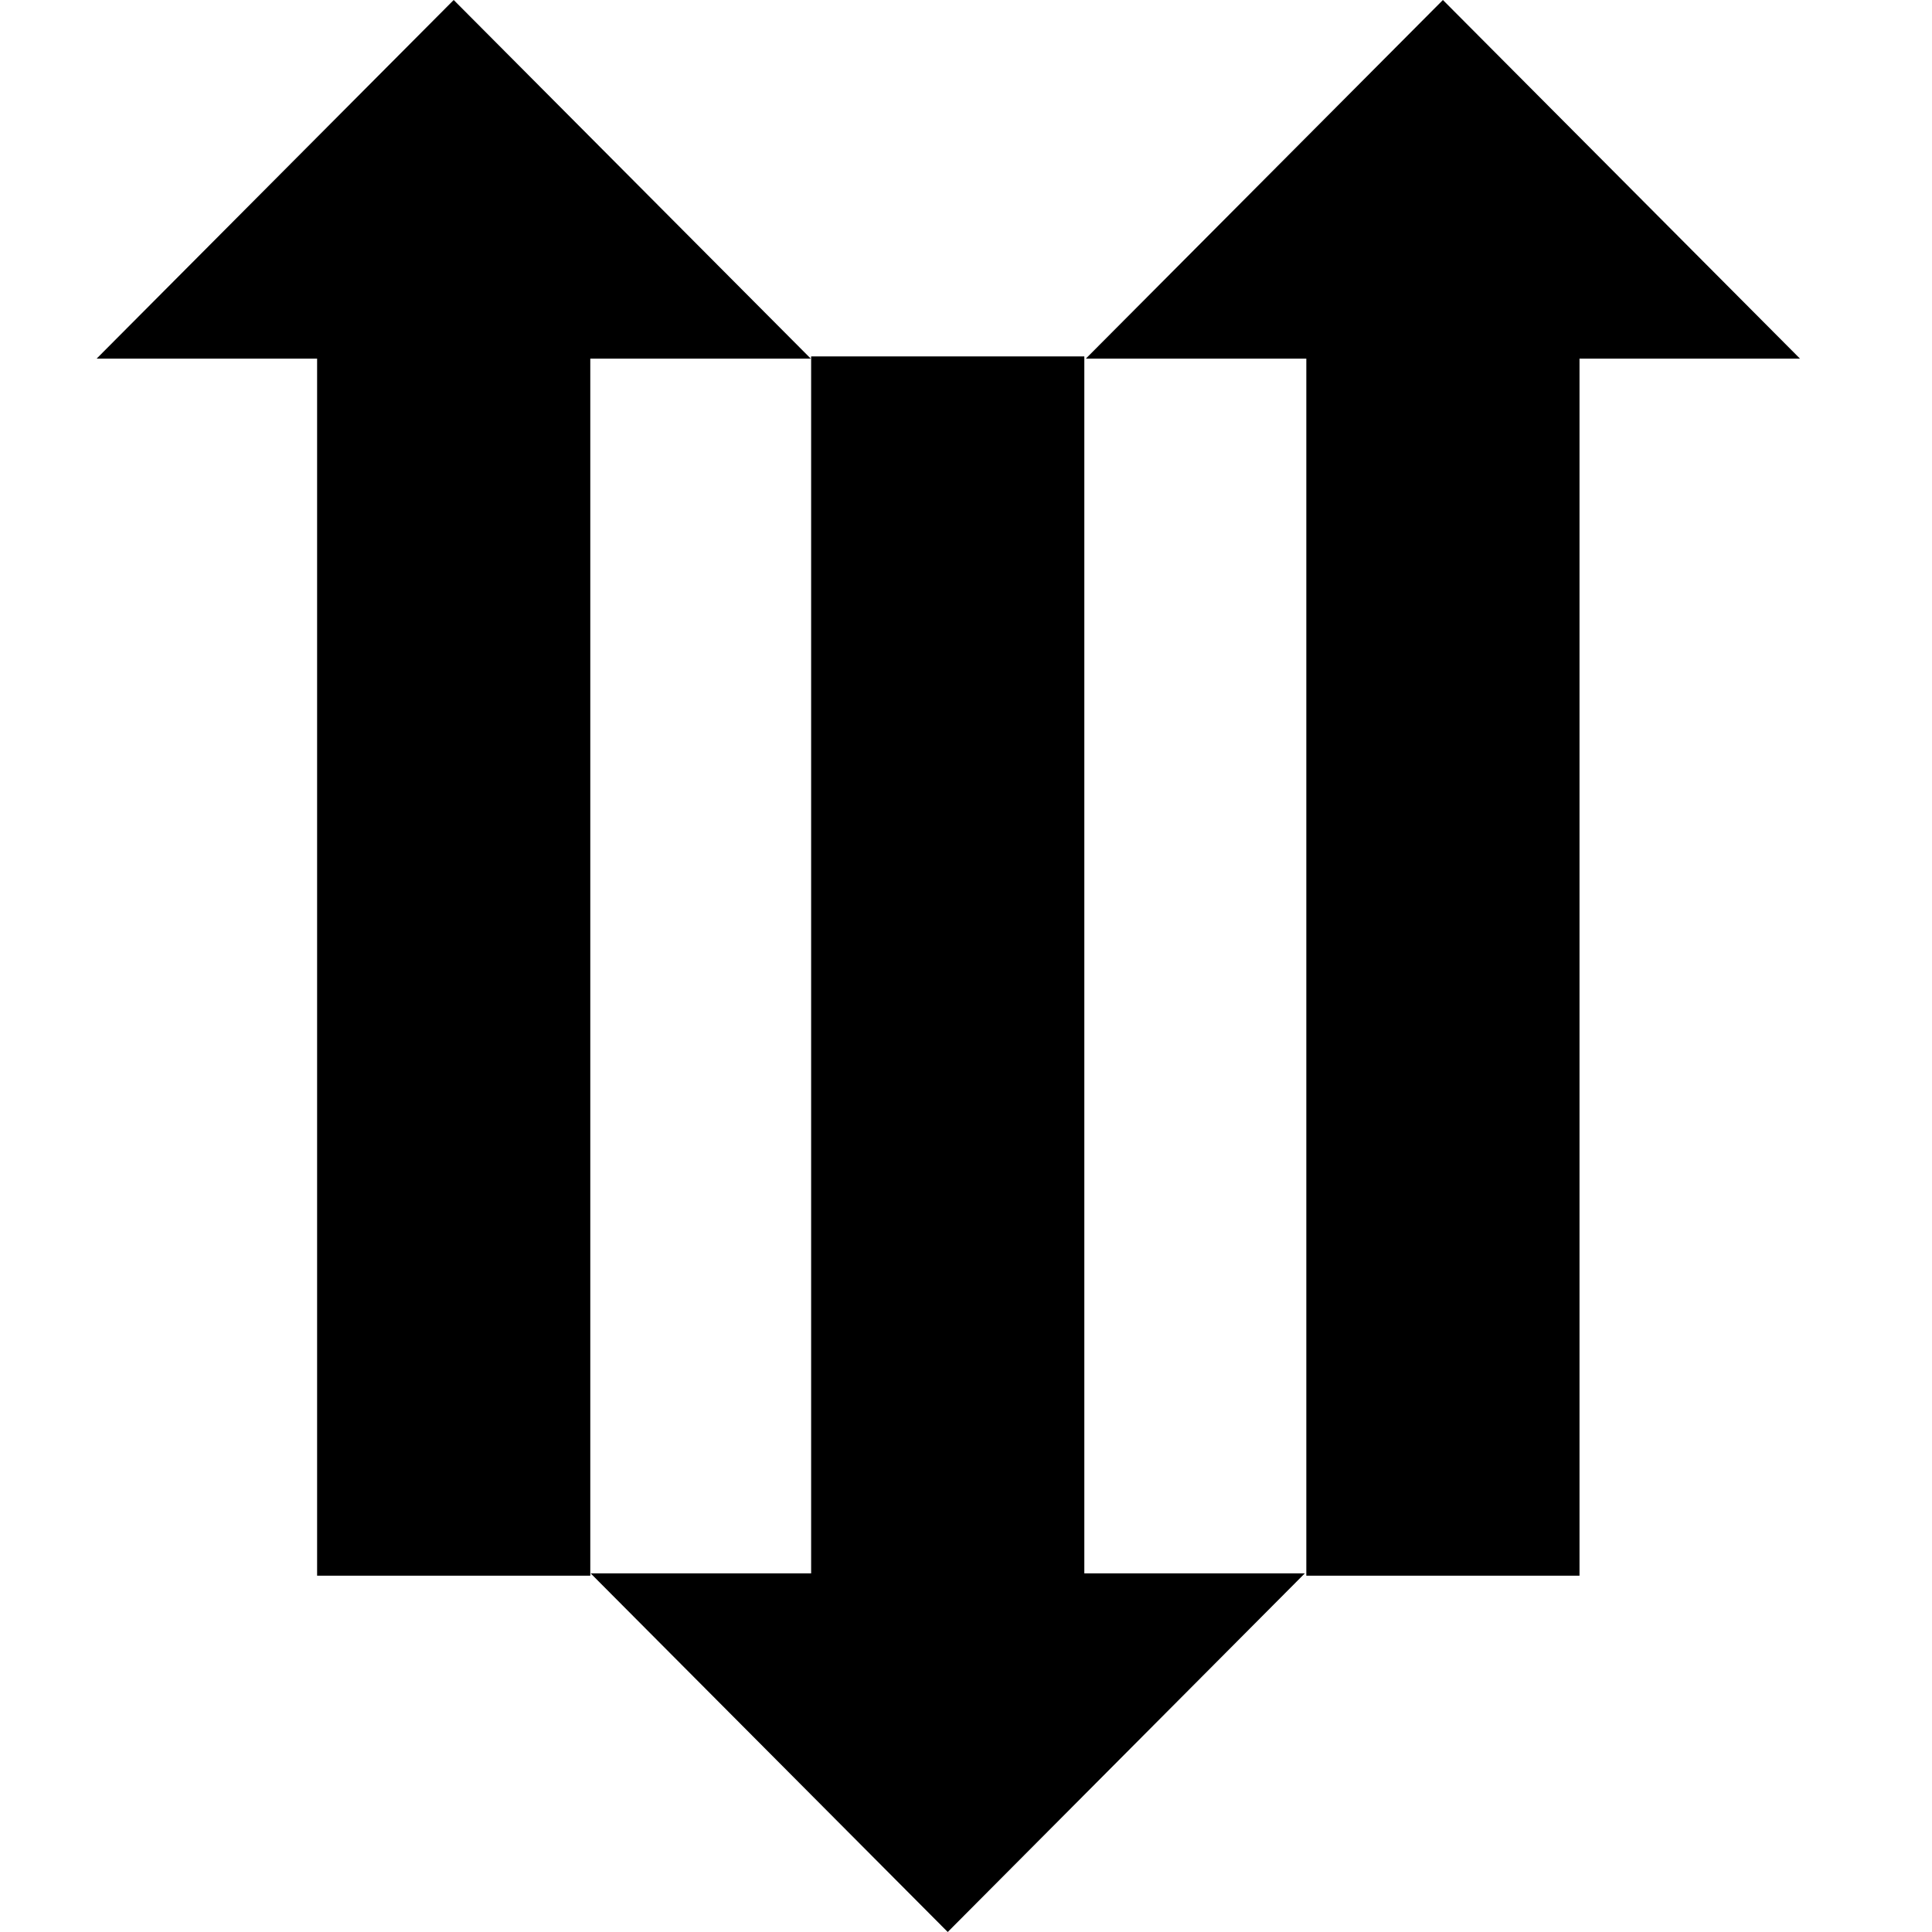
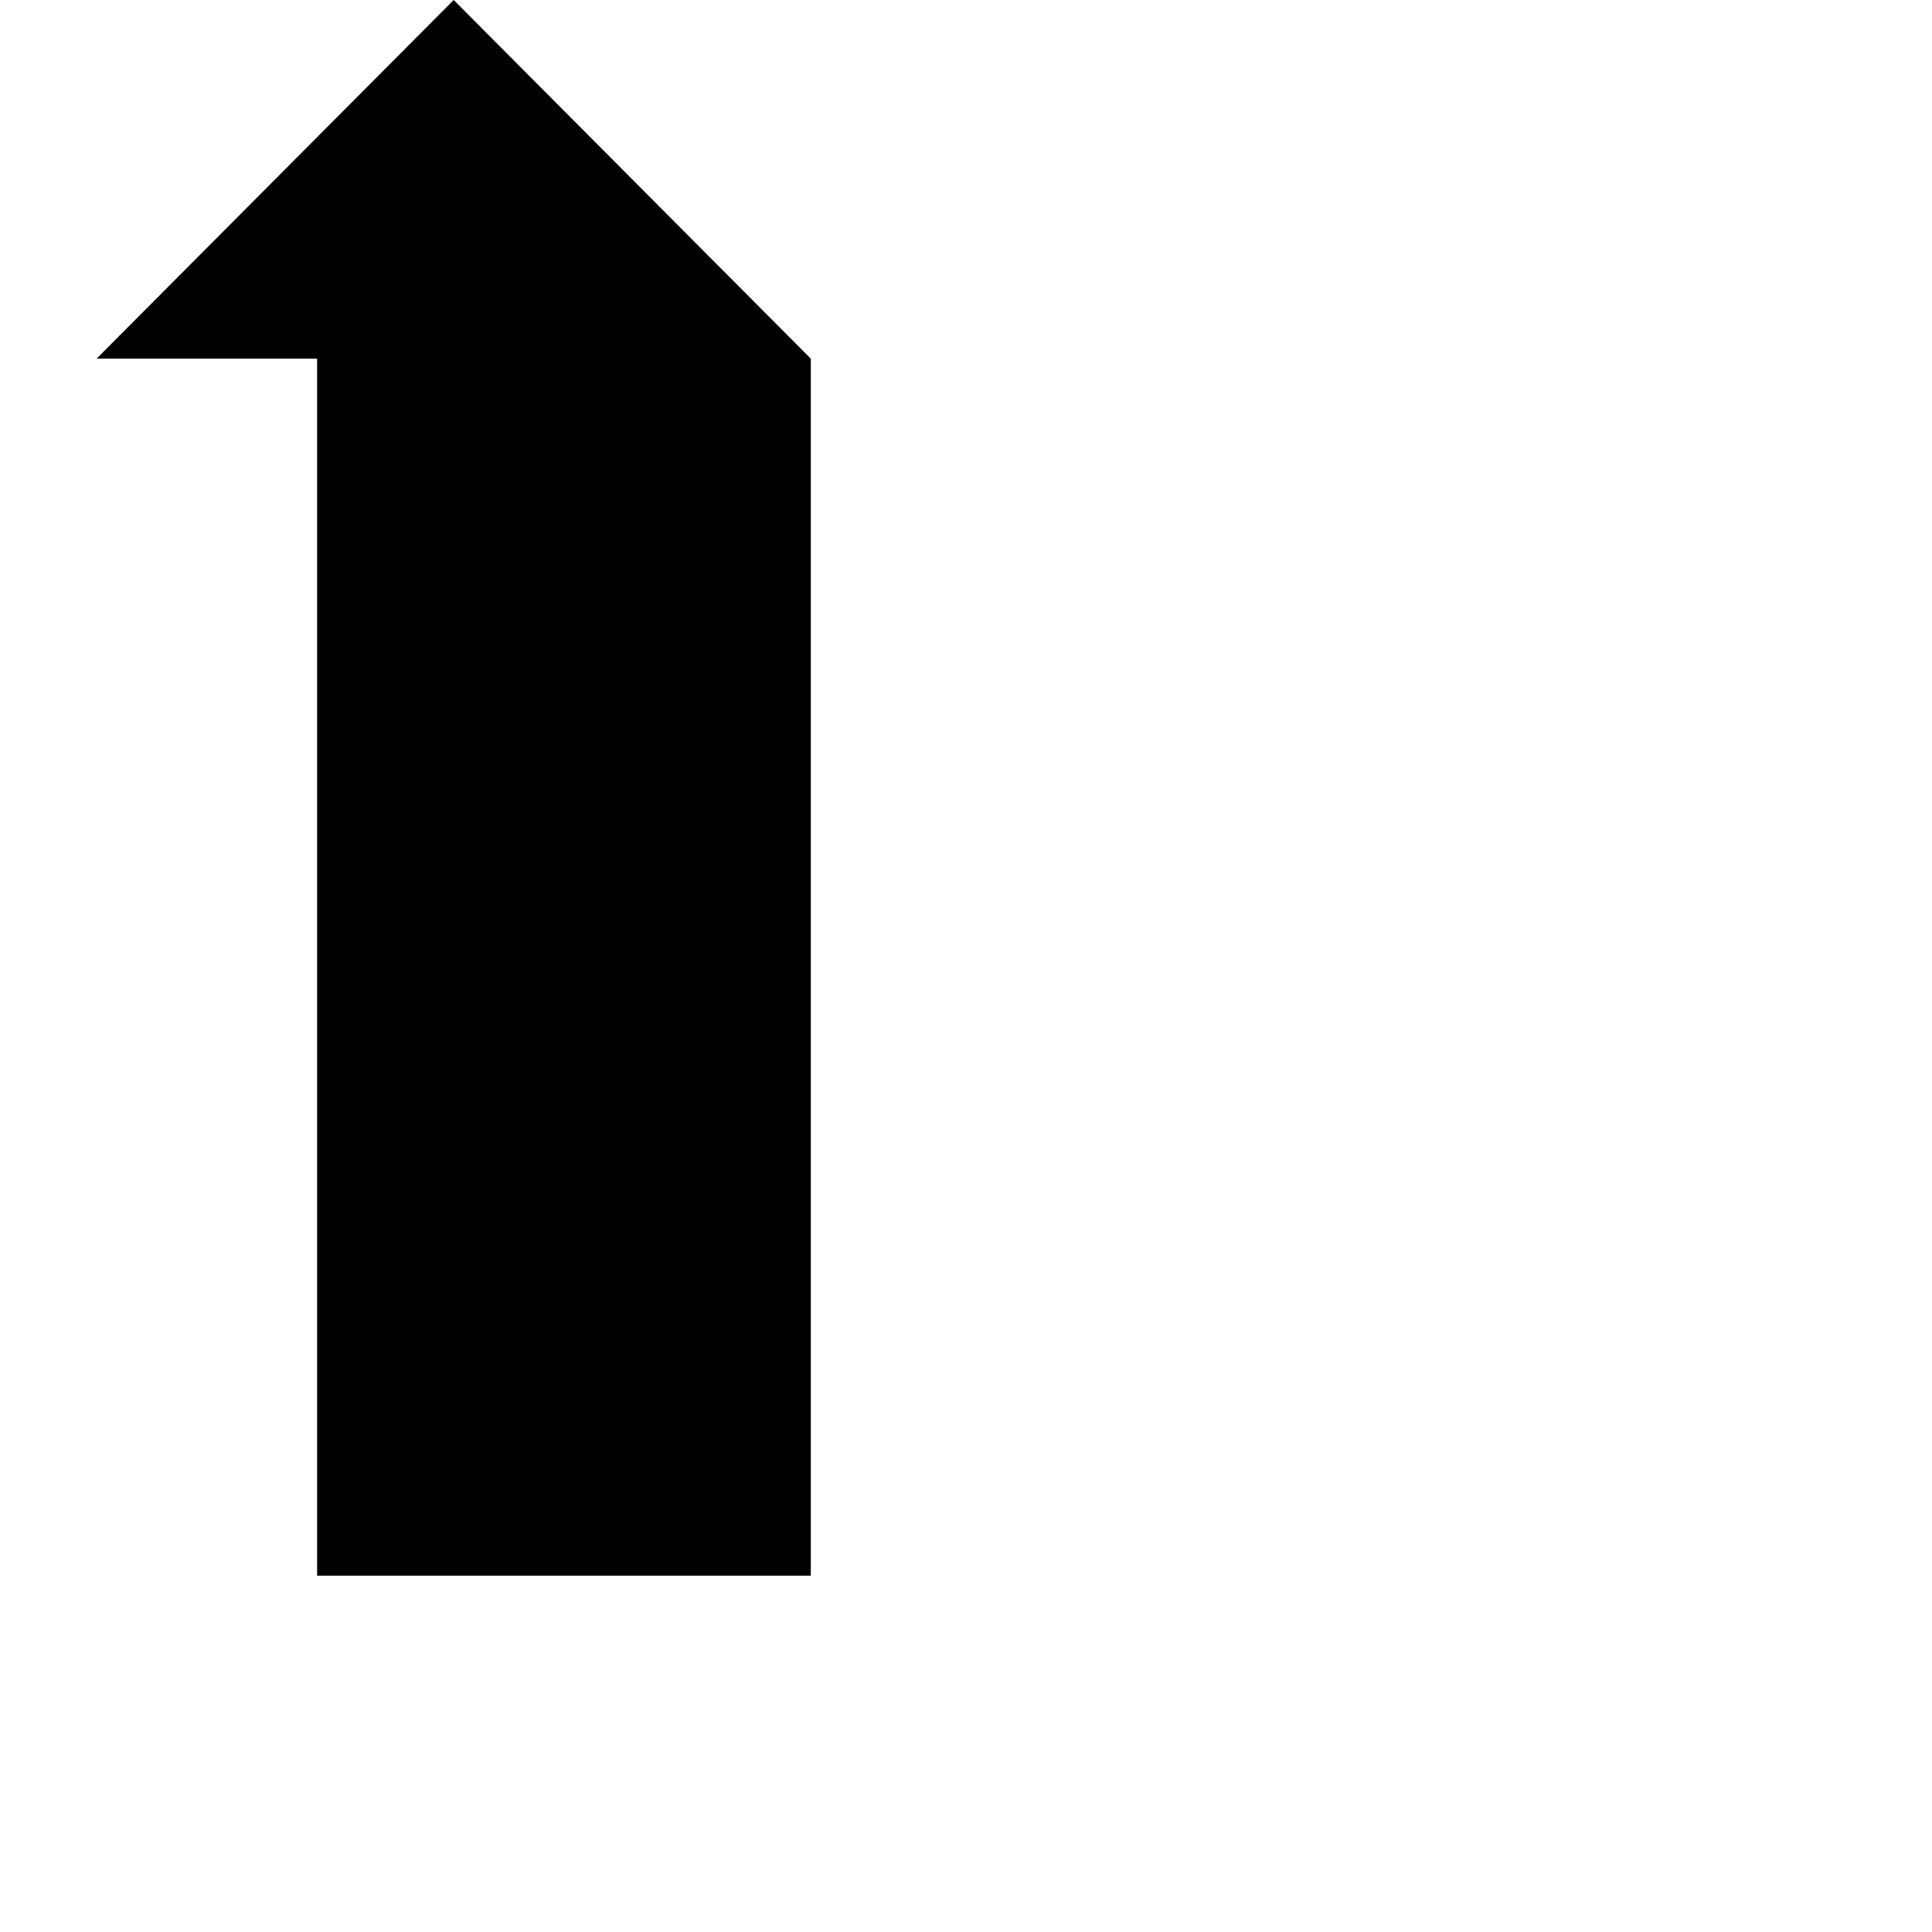
<svg xmlns="http://www.w3.org/2000/svg" width="180" height="180" viewBox="0 0 180 180" fill="none">
-   <path d="M121.568 146.585L88.298 180L55.028 146.585H75.572V33.205H101.024V146.585H121.568Z" fill="black" />
-   <path d="M9 33.415L42.27 0L75.54 33.415H54.996V146.803H29.544V33.415H9Z" fill="black" />
-   <path d="M101.163 33.415L134.433 0L167.703 33.415H147.159V146.803H121.707V33.415H101.163Z" fill="black" />
+   <path d="M9 33.415L42.27 0L75.54 33.415V146.803H29.544V33.415H9Z" fill="black" />
</svg>